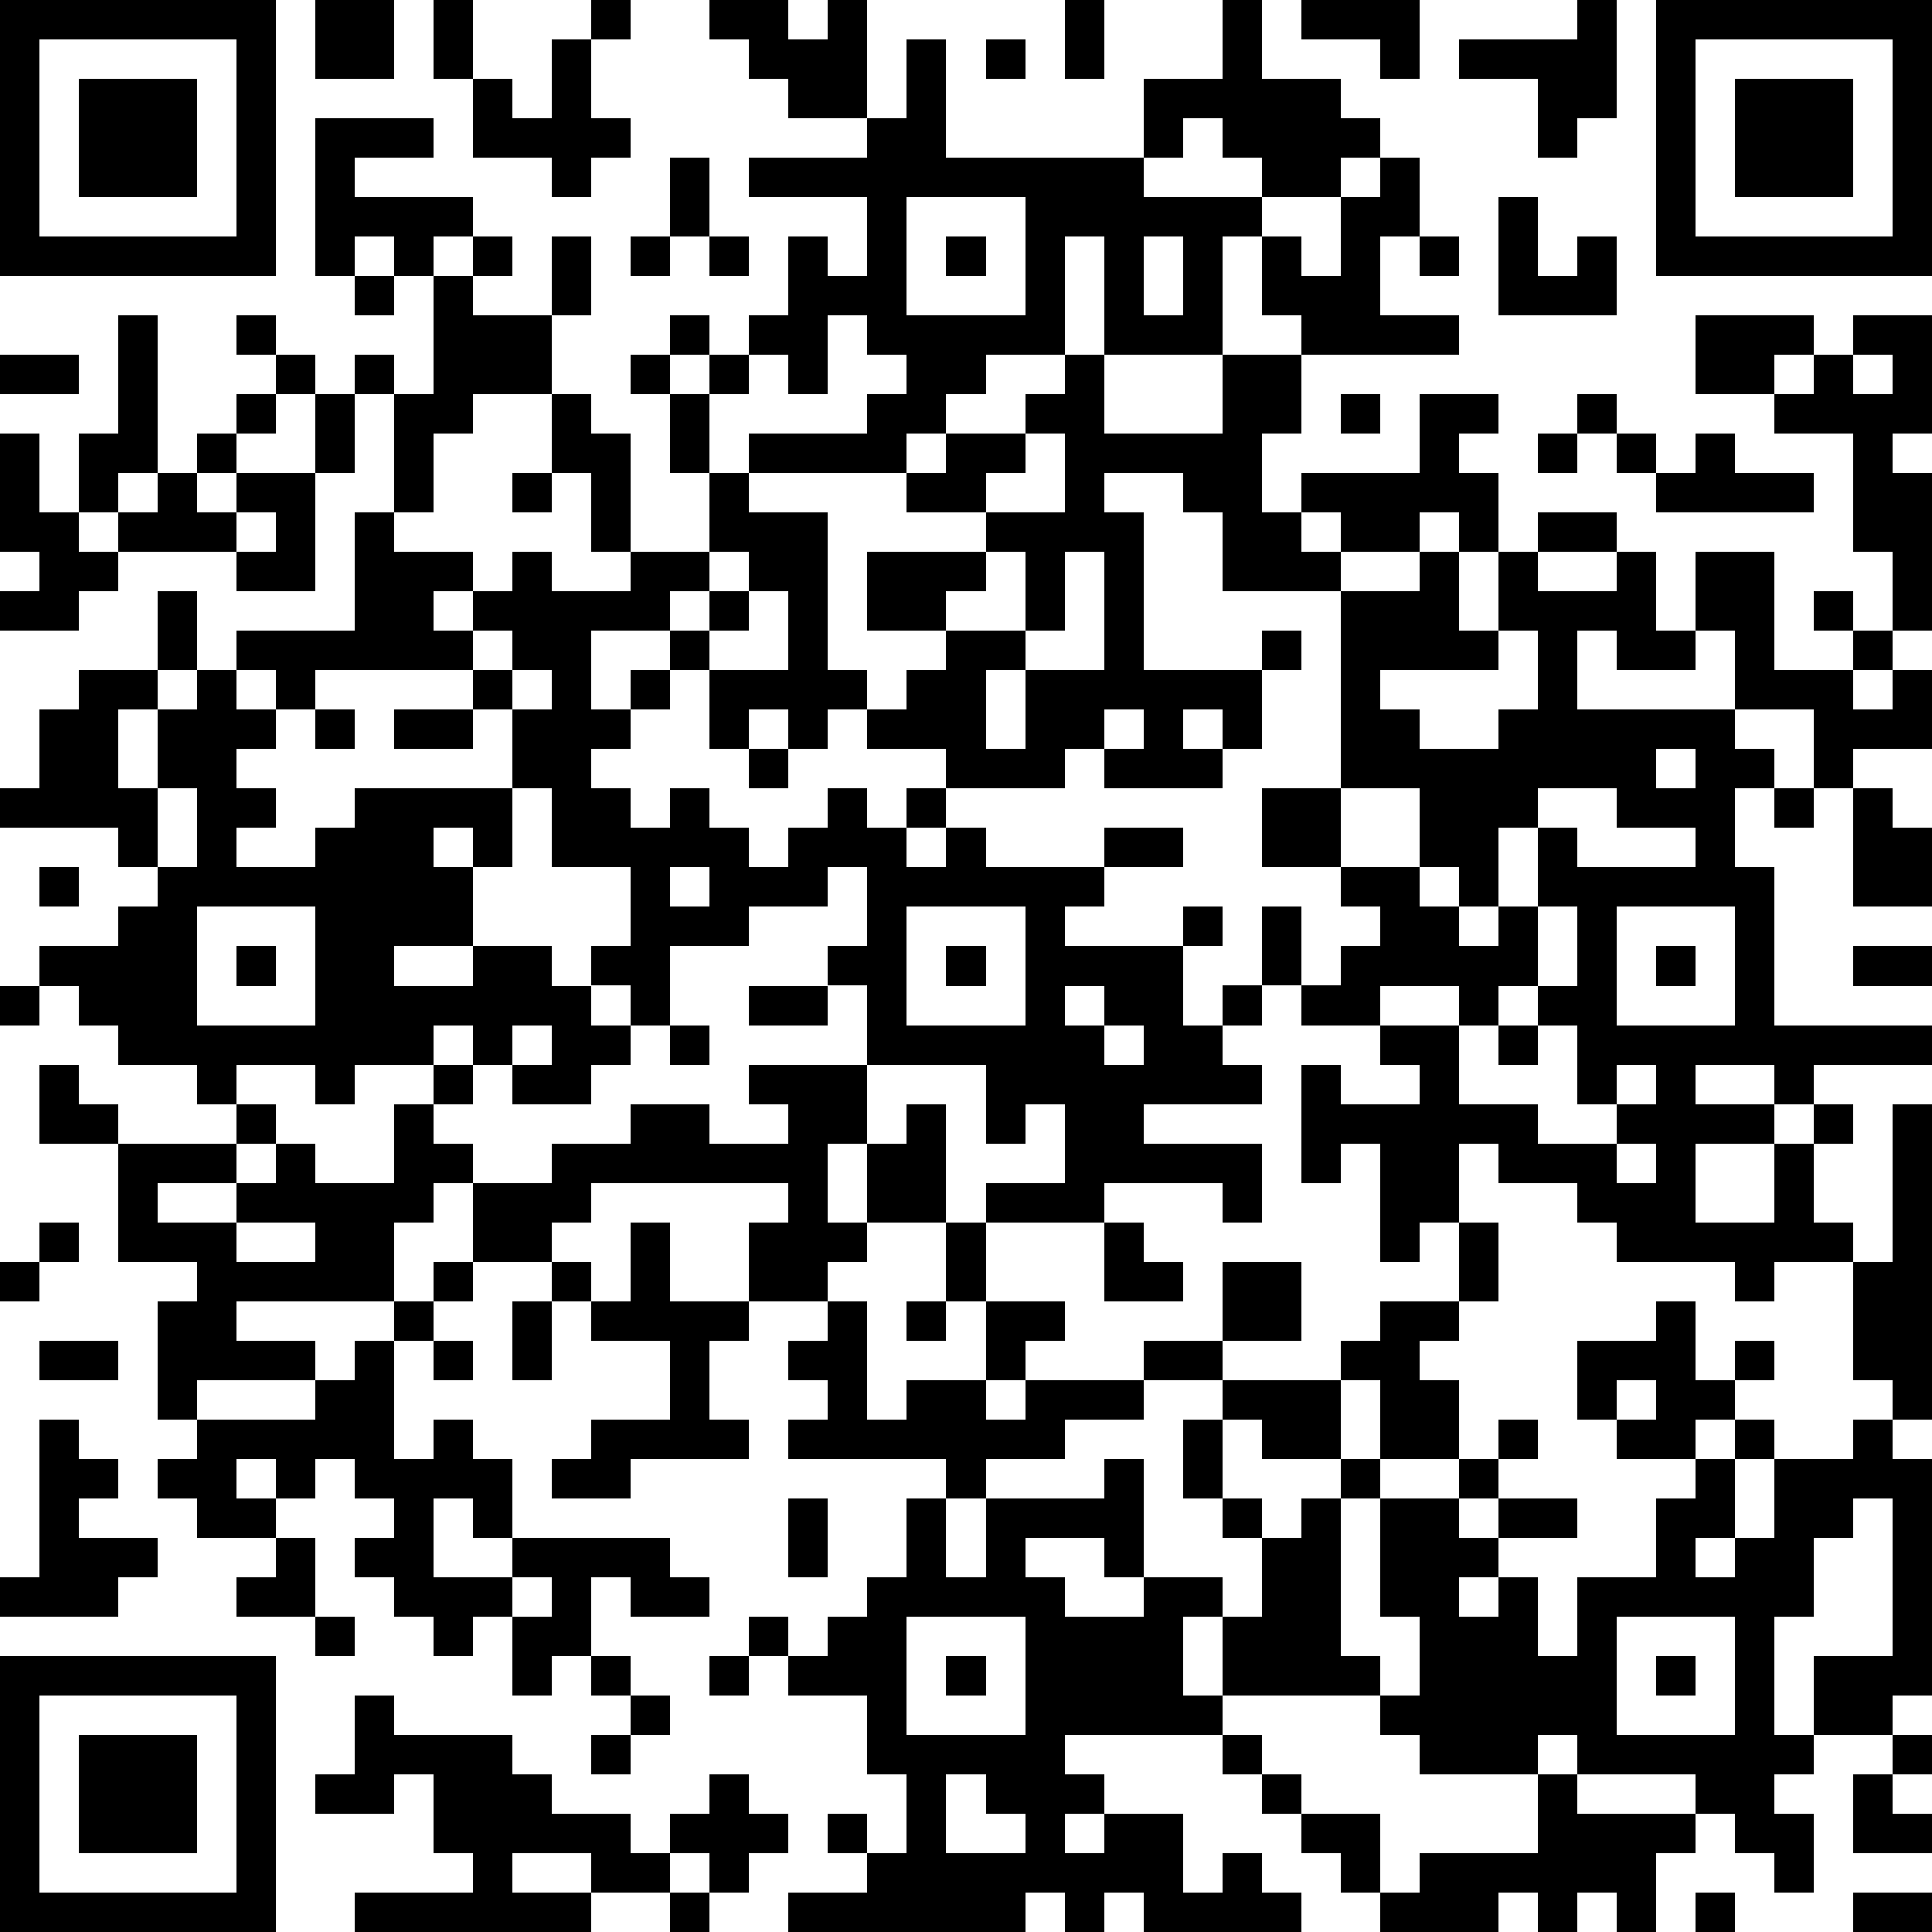
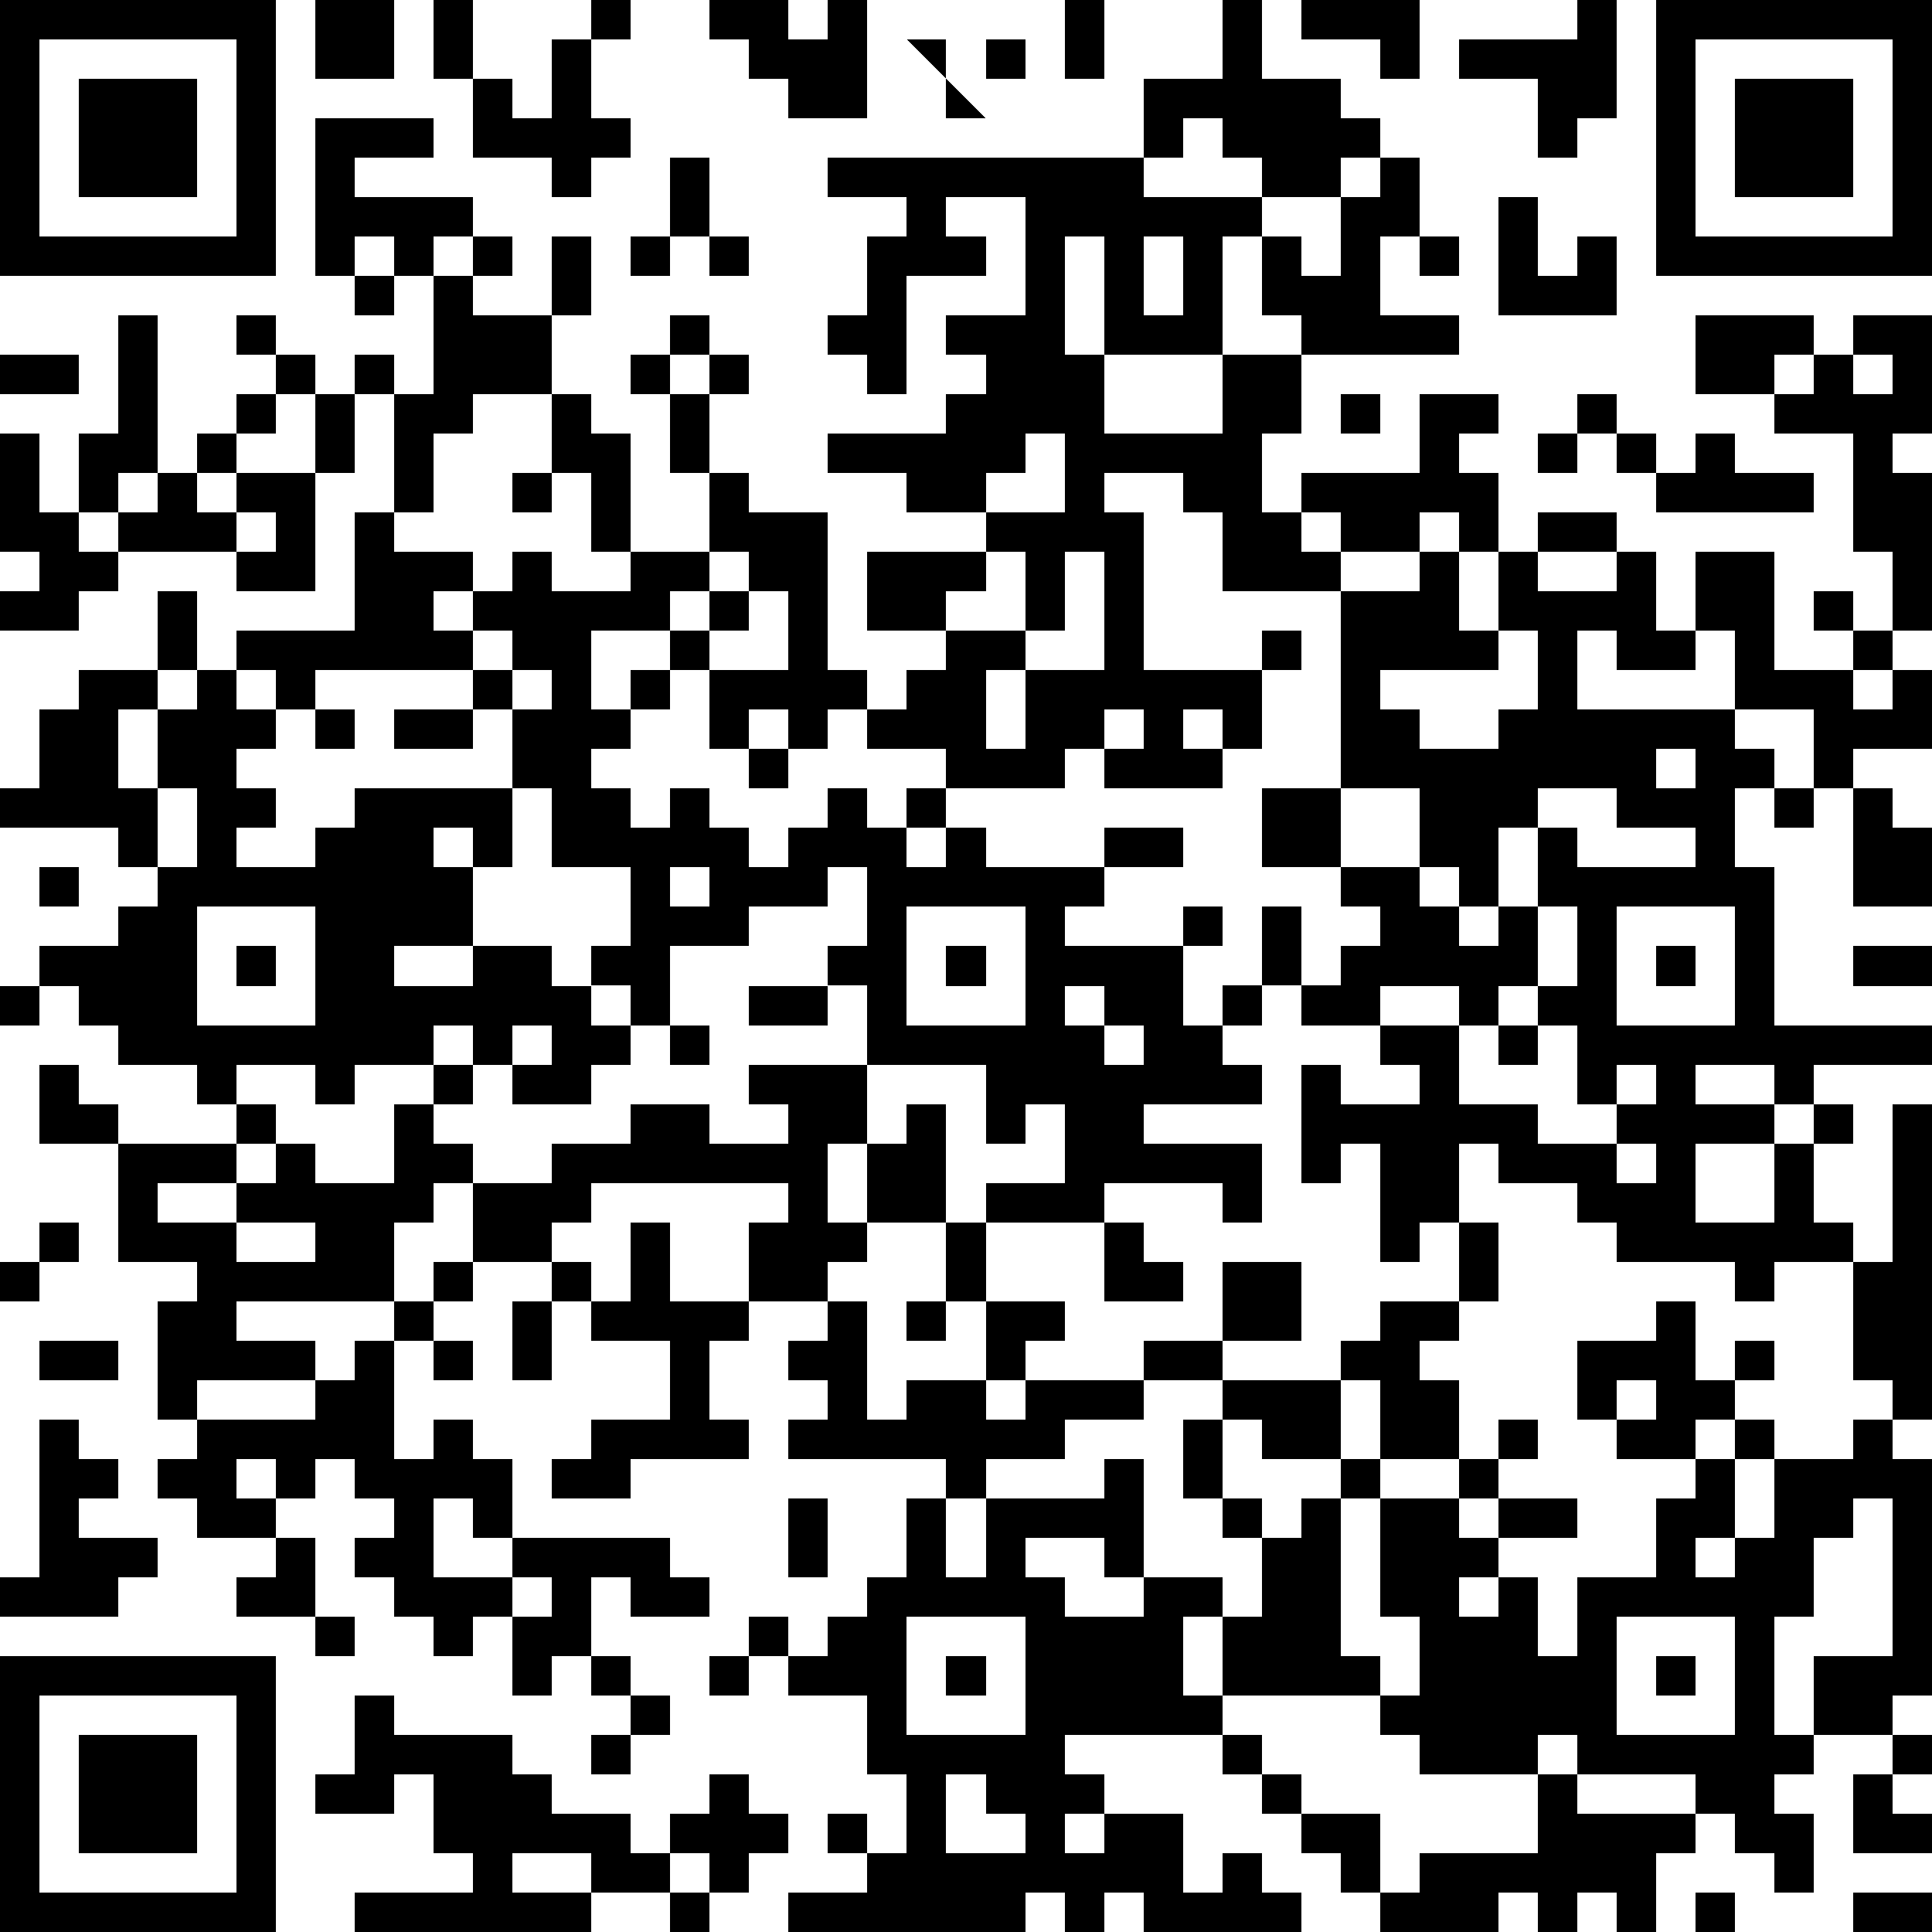
<svg xmlns="http://www.w3.org/2000/svg" version="1.1" width="196" height="196" shape-rendering="crispEdges">
-   <path d="M0 0h7v7h-7zM8 0h2v2h-2zM11 0h1v2h-1zM15 0h1v1h-1zM18 0h2v1h1v-1h1v3h-2v-1h-1v-1h-1zM27 0h1v2h-1zM31 0h1v2h2v1h1v1h-1v1h-2v-1h-1v-1h-1v1h-1v-2h2zM33 0h3v2h-1v-1h-2zM40 0h1v3h-1v1h-1v-2h-2v-1h3zM42 0h7v7h-7zM1 1v5h5v-5zM14 1h1v2h1v1h-1v1h-1v-1h-2v-2h1v1h1zM23 1h1v3h5v1h3v1h-1v3h-3v-3h-1v3h-2v1h-1v1h-1v1h-4v-1h3v-1h1v-1h-1v-1h-1v2h-1v-1h-1v-1h1v-2h1v1h1v-2h-3v-1h3v-1h1zM25 1h1v1h-1zM43 1v5h5v-5zM2 2h3v3h-3zM44 2h3v3h-3zM8 3h3v1h-2v1h3v1h-1v1h-1v-1h-1v1h-1zM17 4h1v2h-1zM35 4h1v2h-1v2h2v1h-4v-1h-1v-2h1v1h1v-2h1zM23 5v3h3v-3zM38 5h1v2h1v-1h1v2h-3zM12 6h1v1h-1zM14 6h1v2h-1zM16 6h1v1h-1zM18 6h1v1h-1zM24 6h1v1h-1zM29 6v2h1v-2zM36 6h1v1h-1zM9 7h1v1h-1zM11 7h1v1h2v2h-2v1h-1v2h-1v-3h-1v-1h1v1h1zM3 8h1v4h-1v1h-1v-2h1zM6 8h1v1h-1zM17 8h1v1h-1zM43 8h3v1h-1v1h-2zM47 8h2v3h-1v1h1v4h-1v-2h-1v-3h-2v-1h1v-1h1zM0 9h2v1h-2zM7 9h1v1h-1zM16 9h1v1h-1zM18 9h1v1h-1zM27 9h1v2h3v-2h2v2h-1v2h1v-1h3v-2h2v1h-1v1h1v2h-1v-1h-1v1h-2v-1h-1v1h1v1h-3v-2h-1v-1h-2v1h1v4h3v-1h1v1h-1v2h-1v-1h-1v1h1v1h-3v-1h-1v1h-3v-1h-2v-1h-1v1h-1v-1h-1v1h-1v-2h-1v-1h-2v2h1v-1h1v1h-1v1h-1v1h1v1h1v-1h1v1h1v1h1v-1h1v-1h1v1h1v-1h1v1h-1v1h1v-1h1v1h3v-1h2v1h-2v1h-1v1h3v-1h1v1h-1v2h1v-1h1v-2h1v2h-1v1h-1v1h1v1h-3v1h3v2h-1v-1h-3v1h-3v-1h2v-2h-1v1h-1v-2h-3v-2h-1v-1h1v-2h-1v1h-2v1h-2v2h-1v-1h-1v-1h1v-2h-2v-2h-1v-2h-1v-1h-4v1h-1v-1h-1v-1h3v-3h1v1h2v1h-1v1h1v-1h1v-1h1v1h2v-1h-1v-2h-1v-2h1v1h1v3h2v-2h-1v-2h1v2h1v1h2v4h1v1h1v-1h1v-1h-2v-2h3v-1h-2v-1h1v-1h2v-1h1zM47 9v1h1v-1zM6 10h1v1h-1zM8 10h1v2h-1zM34 10h1v1h-1zM40 10h1v1h-1zM0 11h1v2h1v1h1v-1h1v-1h1v-1h1v1h-1v1h1v-1h2v3h-2v-1h-3v1h-1v1h-2v-1h1v-1h-1zM26 11v1h-1v1h2v-2zM39 11h1v1h-1zM41 11h1v1h-1zM43 11h1v1h2v1h-4v-1h1zM13 12h1v1h-1zM6 13v1h1v-1zM39 13h2v1h-2zM18 14v1h-1v1h1v-1h1v-1zM25 14v1h-1v1h2v-2zM27 14v2h-1v1h-1v2h1v-2h2v-3zM36 14h1v2h1v-2h1v1h2v-1h1v2h1v-2h2v3h2v-1h-1v-1h1v1h1v1h-1v1h1v-1h1v2h-2v1h-1v-2h-2v-2h-1v1h-2v-1h-1v2h4v1h1v1h-1v2h1v4h4v1h-3v1h-1v-1h-2v1h2v1h-2v2h2v-2h1v-1h1v1h-1v2h1v1h-2v1h-1v-1h-3v-1h-1v-1h-2v-1h-1v2h-1v1h-1v-3h-1v1h-1v-3h1v1h2v-1h-1v-1h-2v-1h1v-1h1v-1h-1v-1h-2v-2h2v-5h2zM4 15h1v2h-1zM19 15v1h-1v1h2v-2zM12 16v1h1v-1zM38 16v1h-3v1h1v1h2v-1h1v-2zM2 17h2v1h-1v2h1v-2h1v-1h1v1h1v1h-1v1h1v1h-1v1h2v-1h1v-1h4v2h-1v-1h-1v1h1v2h-2v1h2v-1h2v1h1v1h1v1h-1v1h-2v-1h-1v-1h-1v1h-2v1h-1v-1h-2v1h-1v-1h-2v-1h-1v-1h-1v-1h2v-1h1v-1h-1v-1h-3v-1h1v-2h1zM13 17v1h1v-1zM8 18h1v1h-1zM10 18h2v1h-2zM28 18v1h1v-1zM19 19h1v1h-1zM42 19v1h1v-1zM4 20v2h1v-2zM34 20v2h2v-2zM39 20v1h-1v2h-1v-1h-1v1h1v1h1v-1h1v-2h1v1h3v-1h-2v-1zM45 20h1v1h-1zM47 20h1v1h1v2h-2zM1 22h1v1h-1zM17 22v1h1v-1zM5 23v3h3v-3zM23 23v3h3v-3zM39 23v2h-1v1h-1v-1h-2v1h2v2h2v1h2v-1h-1v-2h-1v-1h1v-2zM41 23v3h3v-3zM6 24h1v1h-1zM24 24h1v1h-1zM42 24h1v1h-1zM47 24h2v1h-2zM0 25h1v1h-1zM19 25h2v1h-2zM27 25v1h1v-1zM13 26v1h1v-1zM17 26h1v1h-1zM28 26v1h1v-1zM38 26h1v1h-1zM1 27h1v1h1v1h-2zM11 27h1v1h-1zM19 27h3v2h-1v2h1v-2h1v-1h1v3h-2v1h-1v1h-2v-2h1v-1h-5v1h-1v1h-2v-2h-1v1h-1v2h-4v1h2v1h-3v1h-1v-3h1v-1h-2v-3h3v-1h1v1h-1v1h-2v1h2v-1h1v-1h1v1h2v-2h1v1h1v1h2v-1h2v-1h2v1h2v-1h-1zM41 27v1h1v-1zM48 28h1v8h-1v-1h-1v-3h1zM41 29v1h1v-1zM1 31h1v1h-1zM6 31v1h2v-1zM16 31h1v2h2v1h-1v2h1v1h-3v1h-2v-1h1v-1h2v-2h-2v-1h-1v-1h1v1h1zM24 31h1v2h-1zM28 31h1v1h1v1h-2zM37 31h1v2h-1zM0 32h1v1h-1zM11 32h1v1h-1zM31 32h2v2h-2zM10 33h1v1h-1zM13 33h1v2h-1zM21 33h1v3h1v-1h2v-2h2v1h-1v1h-1v1h1v-1h3v-1h2v1h-2v1h-2v1h-2v1h-1v-1h-4v-1h1v-1h-1v-1h1zM23 33h1v1h-1zM35 33h2v1h-1v1h1v2h-2v-2h-1v-1h1zM42 33h1v2h1v-1h1v1h-1v1h-1v1h-2v-1h-1v-2h2zM1 34h2v1h-2zM9 34h1v3h1v-1h1v1h1v2h-1v-1h-1v2h2v-1h4v1h1v1h-2v-1h-1v2h-1v1h-1v-2h-1v1h-1v-1h-1v-1h-1v-1h1v-1h-1v-1h-1v1h-1v-1h-1v1h1v1h-2v-1h-1v-1h1v-1h3v-1h1zM11 34h1v1h-1zM31 35h3v2h-2v-1h-1zM41 35v1h1v-1zM1 36h1v1h1v1h-1v1h2v1h-1v1h-3v-1h1zM30 36h1v2h-1zM38 36h1v1h-1zM44 36h1v1h-1zM47 36h1v1h1v6h-1v1h-2v-2h2v-4h-1v1h-1v2h-1v3h1v1h-1v1h1v2h-1v-1h-1v-1h-1v-1h-3v-1h-1v1h-3v-1h-1v-1h-4v-2h-1v2h1v1h-4v1h1v1h-1v1h1v-1h2v2h1v-1h1v1h1v1h-4v-1h-1v1h-1v-1h-1v1h-6v-1h2v-1h-1v-1h1v1h1v-2h-1v-2h-2v-1h-1v-1h1v1h1v-1h1v-1h1v-2h1v2h1v-2h3v-1h1v3h-1v-1h-2v1h1v1h2v-1h2v1h1v-2h-1v-1h1v1h1v-1h1v-1h1v1h-1v4h1v1h1v-2h-1v-3h2v-1h1v1h-1v1h1v-1h2v1h-2v1h-1v1h1v-1h1v2h1v-2h2v-2h1v-1h1v2h-1v1h1v-1h1v-2h2zM20 38h1v2h-1zM7 39h1v2h-2v-1h1zM13 40v1h1v-1zM8 41h1v1h-1zM23 41v3h3v-3zM41 41v3h3v-3zM0 42h7v7h-7zM15 42h1v1h-1zM18 42h1v1h-1zM24 42h1v1h-1zM42 42h1v1h-1zM1 43v5h5v-5zM9 43h1v1h3v1h1v1h2v1h1v-1h1v-1h1v1h1v1h-1v1h-1v-1h-1v1h-2v-1h-2v1h2v1h-6v-1h3v-1h-1v-2h-1v1h-2v-1h1zM16 43h1v1h-1zM2 44h3v3h-3zM15 44h1v1h-1zM31 44h1v1h-1zM48 44h1v1h-1zM24 45v2h2v-1h-1v-1zM32 45h1v1h-1zM39 45h1v1h3v1h-1v2h-1v-1h-1v1h-1v-1h-1v1h-3v-1h-1v-1h-1v-1h2v2h1v-1h3zM47 45h1v1h1v1h-2zM17 48h1v1h-1zM43 48h1v1h-1zM47 48h2v1h-2z" style="fill:#000" transform="translate(0,0) scale(4)" />
+   <path d="M0 0h7v7h-7zM8 0h2v2h-2zM11 0h1v2h-1zM15 0h1v1h-1zM18 0h2v1h1v-1h1v3h-2v-1h-1v-1h-1zM27 0h1v2h-1zM31 0h1v2h2v1h1v1h-1v1h-2v-1h-1v-1h-1v1h-1v-2h2zM33 0h3v2h-1v-1h-2zM40 0h1v3h-1v1h-1v-2h-2v-1h3zM42 0h7v7h-7zM1 1v5h5v-5zM14 1h1v2h1v1h-1v1h-1v-1h-2v-2h1v1h1zM23 1h1v3h5v1h3v1h-1v3h-3v-3h-1v3v1h-1v1h-1v1h-4v-1h3v-1h1v-1h-1v-1h-1v2h-1v-1h-1v-1h1v-2h1v1h1v-2h-3v-1h3v-1h1zM25 1h1v1h-1zM43 1v5h5v-5zM2 2h3v3h-3zM44 2h3v3h-3zM8 3h3v1h-2v1h3v1h-1v1h-1v-1h-1v1h-1zM17 4h1v2h-1zM35 4h1v2h-1v2h2v1h-4v-1h-1v-2h1v1h1v-2h1zM23 5v3h3v-3zM38 5h1v2h1v-1h1v2h-3zM12 6h1v1h-1zM14 6h1v2h-1zM16 6h1v1h-1zM18 6h1v1h-1zM24 6h1v1h-1zM29 6v2h1v-2zM36 6h1v1h-1zM9 7h1v1h-1zM11 7h1v1h2v2h-2v1h-1v2h-1v-3h-1v-1h1v1h1zM3 8h1v4h-1v1h-1v-2h1zM6 8h1v1h-1zM17 8h1v1h-1zM43 8h3v1h-1v1h-2zM47 8h2v3h-1v1h1v4h-1v-2h-1v-3h-2v-1h1v-1h1zM0 9h2v1h-2zM7 9h1v1h-1zM16 9h1v1h-1zM18 9h1v1h-1zM27 9h1v2h3v-2h2v2h-1v2h1v-1h3v-2h2v1h-1v1h1v2h-1v-1h-1v1h-2v-1h-1v1h1v1h-3v-2h-1v-1h-2v1h1v4h3v-1h1v1h-1v2h-1v-1h-1v1h1v1h-3v-1h-1v1h-3v-1h-2v-1h-1v1h-1v-1h-1v1h-1v-2h-1v-1h-2v2h1v-1h1v1h-1v1h-1v1h1v1h1v-1h1v1h1v1h1v-1h1v-1h1v1h1v-1h1v1h-1v1h1v-1h1v1h3v-1h2v1h-2v1h-1v1h3v-1h1v1h-1v2h1v-1h1v-2h1v2h-1v1h-1v1h1v1h-3v1h3v2h-1v-1h-3v1h-3v-1h2v-2h-1v1h-1v-2h-3v-2h-1v-1h1v-2h-1v1h-2v1h-2v2h-1v-1h-1v-1h1v-2h-2v-2h-1v-2h-1v-1h-4v1h-1v-1h-1v-1h3v-3h1v1h2v1h-1v1h1v-1h1v-1h1v1h2v-1h-1v-2h-1v-2h1v1h1v3h2v-2h-1v-2h1v2h1v1h2v4h1v1h1v-1h1v-1h-2v-2h3v-1h-2v-1h1v-1h2v-1h1zM47 9v1h1v-1zM6 10h1v1h-1zM8 10h1v2h-1zM34 10h1v1h-1zM40 10h1v1h-1zM0 11h1v2h1v1h1v-1h1v-1h1v-1h1v1h-1v1h1v-1h2v3h-2v-1h-3v1h-1v1h-2v-1h1v-1h-1zM26 11v1h-1v1h2v-2zM39 11h1v1h-1zM41 11h1v1h-1zM43 11h1v1h2v1h-4v-1h1zM13 12h1v1h-1zM6 13v1h1v-1zM39 13h2v1h-2zM18 14v1h-1v1h1v-1h1v-1zM25 14v1h-1v1h2v-2zM27 14v2h-1v1h-1v2h1v-2h2v-3zM36 14h1v2h1v-2h1v1h2v-1h1v2h1v-2h2v3h2v-1h-1v-1h1v1h1v1h-1v1h1v-1h1v2h-2v1h-1v-2h-2v-2h-1v1h-2v-1h-1v2h4v1h1v1h-1v2h1v4h4v1h-3v1h-1v-1h-2v1h2v1h-2v2h2v-2h1v-1h1v1h-1v2h1v1h-2v1h-1v-1h-3v-1h-1v-1h-2v-1h-1v2h-1v1h-1v-3h-1v1h-1v-3h1v1h2v-1h-1v-1h-2v-1h1v-1h1v-1h-1v-1h-2v-2h2v-5h2zM4 15h1v2h-1zM19 15v1h-1v1h2v-2zM12 16v1h1v-1zM38 16v1h-3v1h1v1h2v-1h1v-2zM2 17h2v1h-1v2h1v-2h1v-1h1v1h1v1h-1v1h1v1h-1v1h2v-1h1v-1h4v2h-1v-1h-1v1h1v2h-2v1h2v-1h2v1h1v1h1v1h-1v1h-2v-1h-1v-1h-1v1h-2v1h-1v-1h-2v1h-1v-1h-2v-1h-1v-1h-1v-1h2v-1h1v-1h-1v-1h-3v-1h1v-2h1zM13 17v1h1v-1zM8 18h1v1h-1zM10 18h2v1h-2zM28 18v1h1v-1zM19 19h1v1h-1zM42 19v1h1v-1zM4 20v2h1v-2zM34 20v2h2v-2zM39 20v1h-1v2h-1v-1h-1v1h1v1h1v-1h1v-2h1v1h3v-1h-2v-1zM45 20h1v1h-1zM47 20h1v1h1v2h-2zM1 22h1v1h-1zM17 22v1h1v-1zM5 23v3h3v-3zM23 23v3h3v-3zM39 23v2h-1v1h-1v-1h-2v1h2v2h2v1h2v-1h-1v-2h-1v-1h1v-2zM41 23v3h3v-3zM6 24h1v1h-1zM24 24h1v1h-1zM42 24h1v1h-1zM47 24h2v1h-2zM0 25h1v1h-1zM19 25h2v1h-2zM27 25v1h1v-1zM13 26v1h1v-1zM17 26h1v1h-1zM28 26v1h1v-1zM38 26h1v1h-1zM1 27h1v1h1v1h-2zM11 27h1v1h-1zM19 27h3v2h-1v2h1v-2h1v-1h1v3h-2v1h-1v1h-2v-2h1v-1h-5v1h-1v1h-2v-2h-1v1h-1v2h-4v1h2v1h-3v1h-1v-3h1v-1h-2v-3h3v-1h1v1h-1v1h-2v1h2v-1h1v-1h1v1h2v-2h1v1h1v1h2v-1h2v-1h2v1h2v-1h-1zM41 27v1h1v-1zM48 28h1v8h-1v-1h-1v-3h1zM41 29v1h1v-1zM1 31h1v1h-1zM6 31v1h2v-1zM16 31h1v2h2v1h-1v2h1v1h-3v1h-2v-1h1v-1h2v-2h-2v-1h-1v-1h1v1h1zM24 31h1v2h-1zM28 31h1v1h1v1h-2zM37 31h1v2h-1zM0 32h1v1h-1zM11 32h1v1h-1zM31 32h2v2h-2zM10 33h1v1h-1zM13 33h1v2h-1zM21 33h1v3h1v-1h2v-2h2v1h-1v1h-1v1h1v-1h3v-1h2v1h-2v1h-2v1h-2v1h-1v-1h-4v-1h1v-1h-1v-1h1zM23 33h1v1h-1zM35 33h2v1h-1v1h1v2h-2v-2h-1v-1h1zM42 33h1v2h1v-1h1v1h-1v1h-1v1h-2v-1h-1v-2h2zM1 34h2v1h-2zM9 34h1v3h1v-1h1v1h1v2h-1v-1h-1v2h2v-1h4v1h1v1h-2v-1h-1v2h-1v1h-1v-2h-1v1h-1v-1h-1v-1h-1v-1h1v-1h-1v-1h-1v1h-1v-1h-1v1h1v1h-2v-1h-1v-1h1v-1h3v-1h1zM11 34h1v1h-1zM31 35h3v2h-2v-1h-1zM41 35v1h1v-1zM1 36h1v1h1v1h-1v1h2v1h-1v1h-3v-1h1zM30 36h1v2h-1zM38 36h1v1h-1zM44 36h1v1h-1zM47 36h1v1h1v6h-1v1h-2v-2h2v-4h-1v1h-1v2h-1v3h1v1h-1v1h1v2h-1v-1h-1v-1h-1v-1h-3v-1h-1v1h-3v-1h-1v-1h-4v-2h-1v2h1v1h-4v1h1v1h-1v1h1v-1h2v2h1v-1h1v1h1v1h-4v-1h-1v1h-1v-1h-1v1h-6v-1h2v-1h-1v-1h1v1h1v-2h-1v-2h-2v-1h-1v-1h1v1h1v-1h1v-1h1v-2h1v2h1v-2h3v-1h1v3h-1v-1h-2v1h1v1h2v-1h2v1h1v-2h-1v-1h1v1h1v-1h1v-1h1v1h-1v4h1v1h1v-2h-1v-3h2v-1h1v1h-1v1h1v-1h2v1h-2v1h-1v1h1v-1h1v2h1v-2h2v-2h1v-1h1v2h-1v1h1v-1h1v-2h2zM20 38h1v2h-1zM7 39h1v2h-2v-1h1zM13 40v1h1v-1zM8 41h1v1h-1zM23 41v3h3v-3zM41 41v3h3v-3zM0 42h7v7h-7zM15 42h1v1h-1zM18 42h1v1h-1zM24 42h1v1h-1zM42 42h1v1h-1zM1 43v5h5v-5zM9 43h1v1h3v1h1v1h2v1h1v-1h1v-1h1v1h1v1h-1v1h-1v-1h-1v1h-2v-1h-2v1h2v1h-6v-1h3v-1h-1v-2h-1v1h-2v-1h1zM16 43h1v1h-1zM2 44h3v3h-3zM15 44h1v1h-1zM31 44h1v1h-1zM48 44h1v1h-1zM24 45v2h2v-1h-1v-1zM32 45h1v1h-1zM39 45h1v1h3v1h-1v2h-1v-1h-1v1h-1v-1h-1v1h-3v-1h-1v-1h-1v-1h2v2h1v-1h3zM47 45h1v1h1v1h-2zM17 48h1v1h-1zM43 48h1v1h-1zM47 48h2v1h-2z" style="fill:#000" transform="translate(0,0) scale(4)" />
</svg>